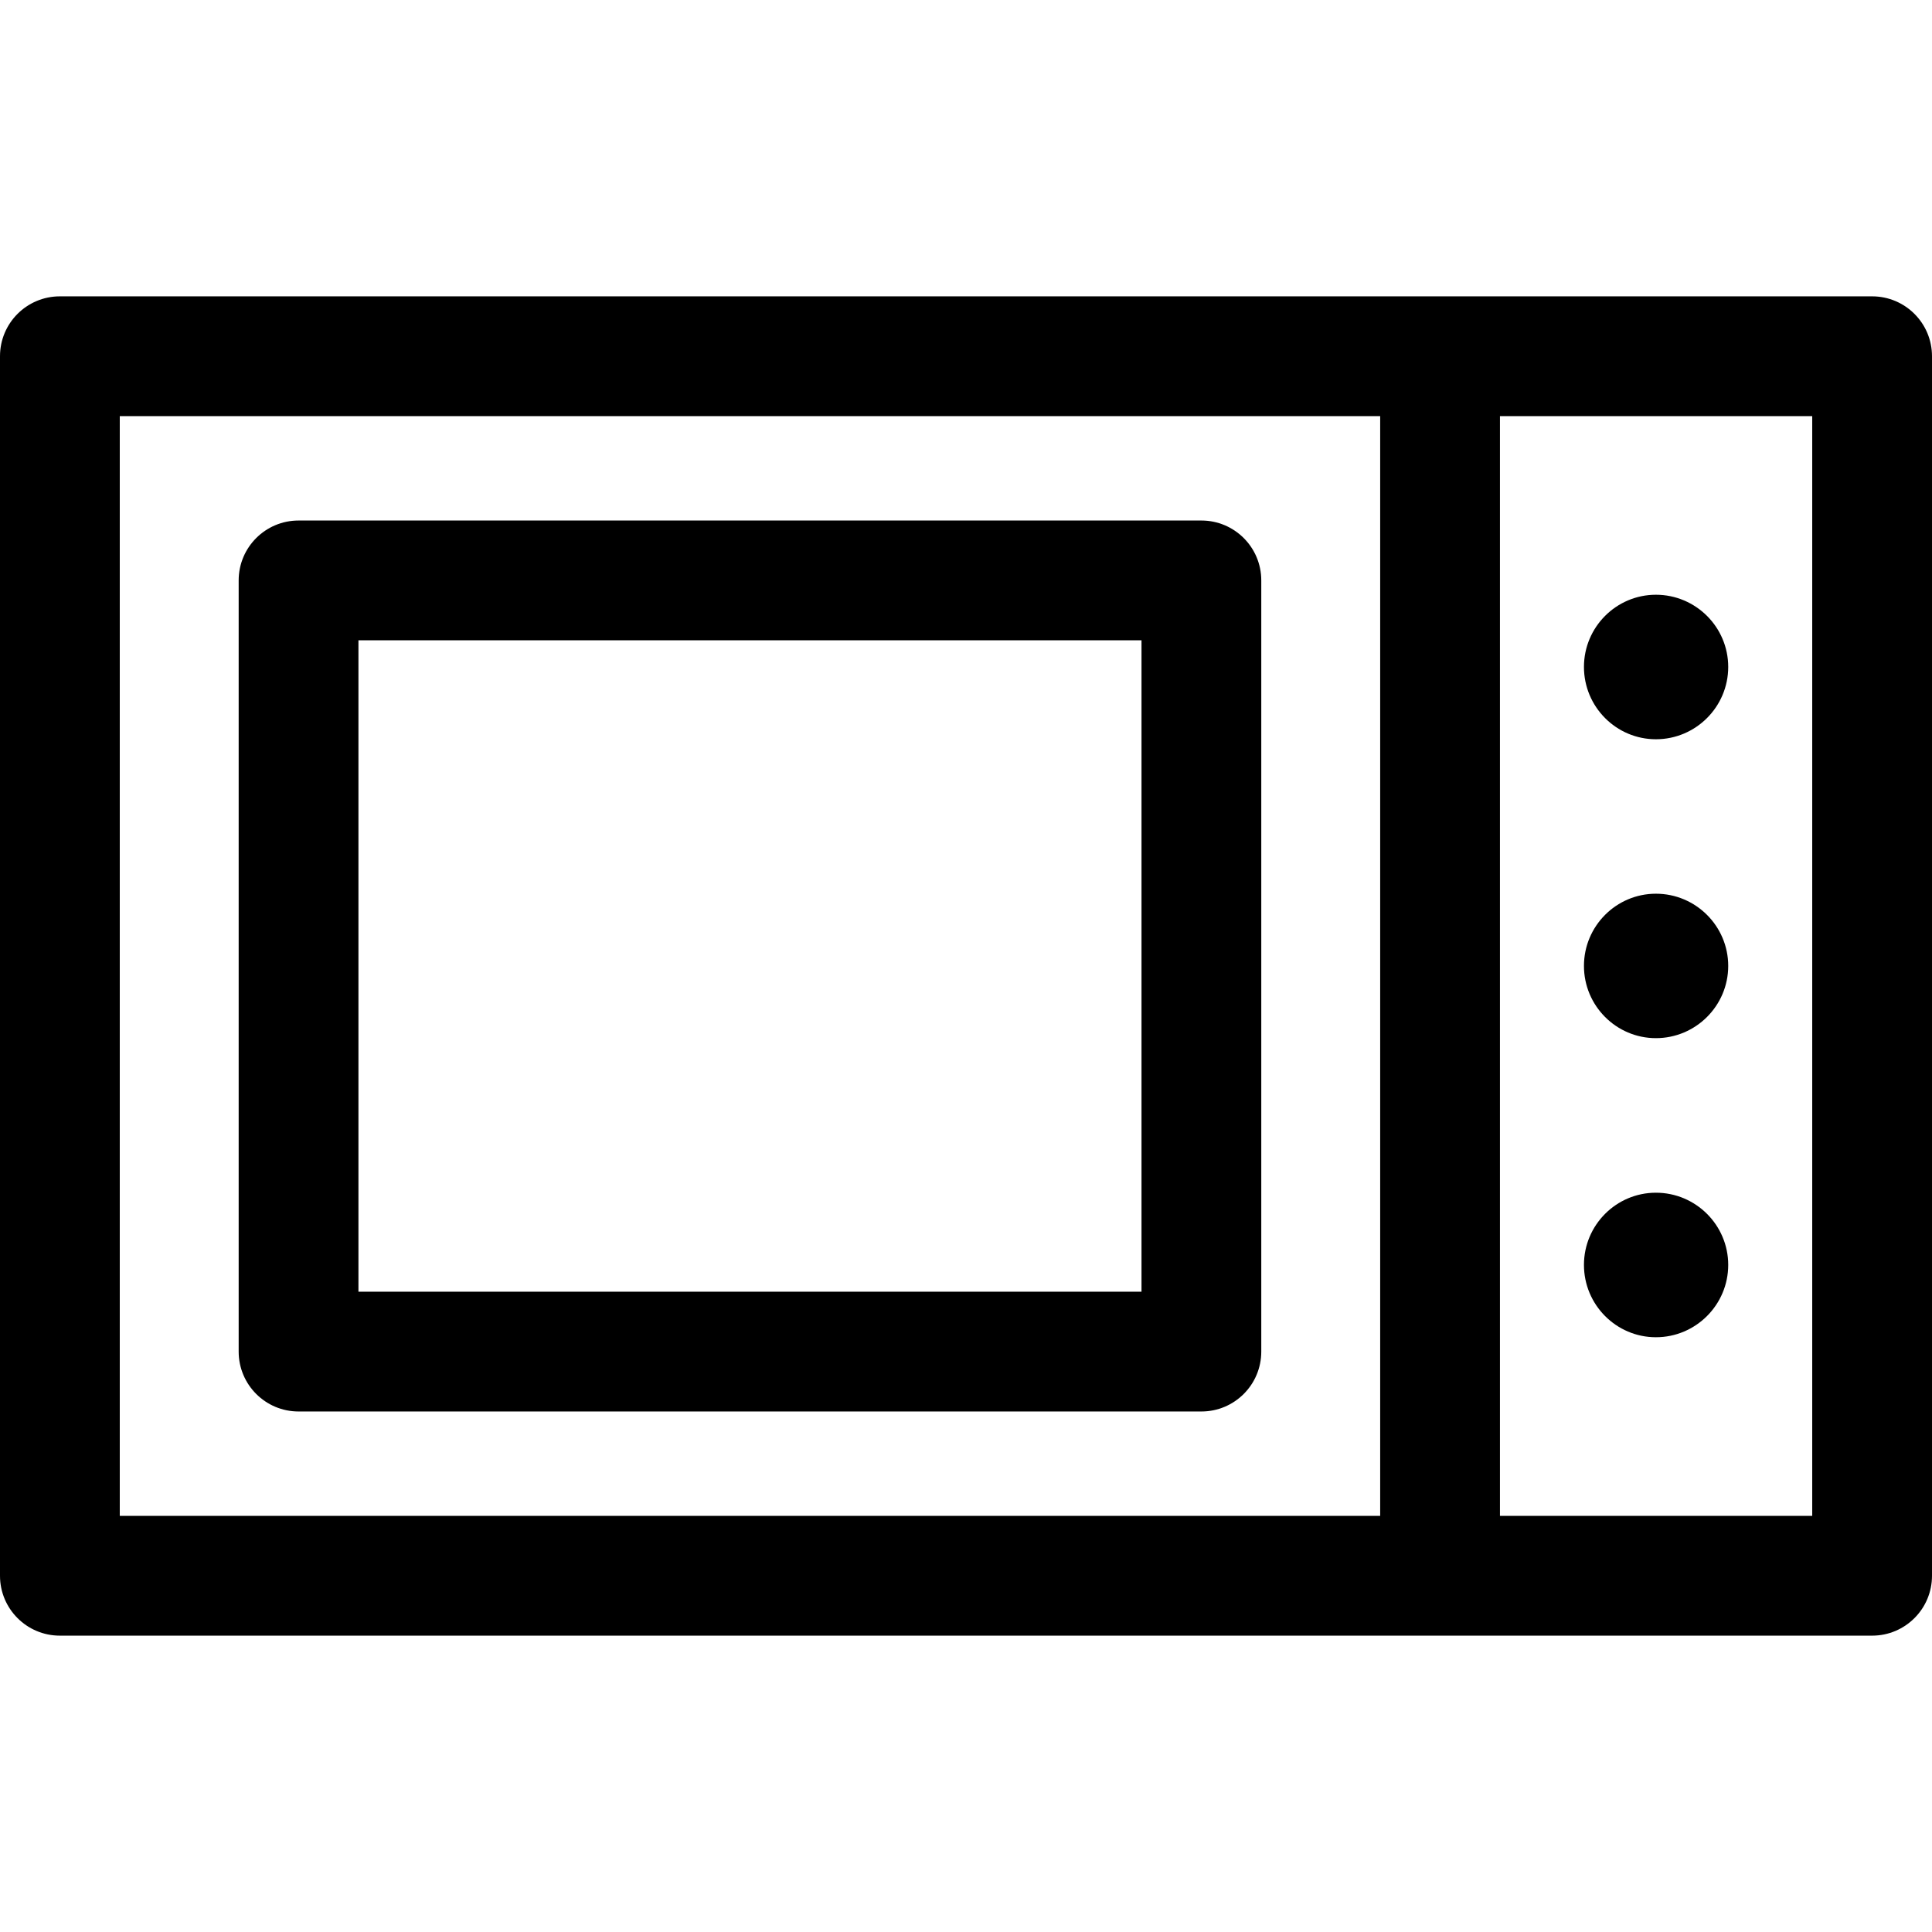
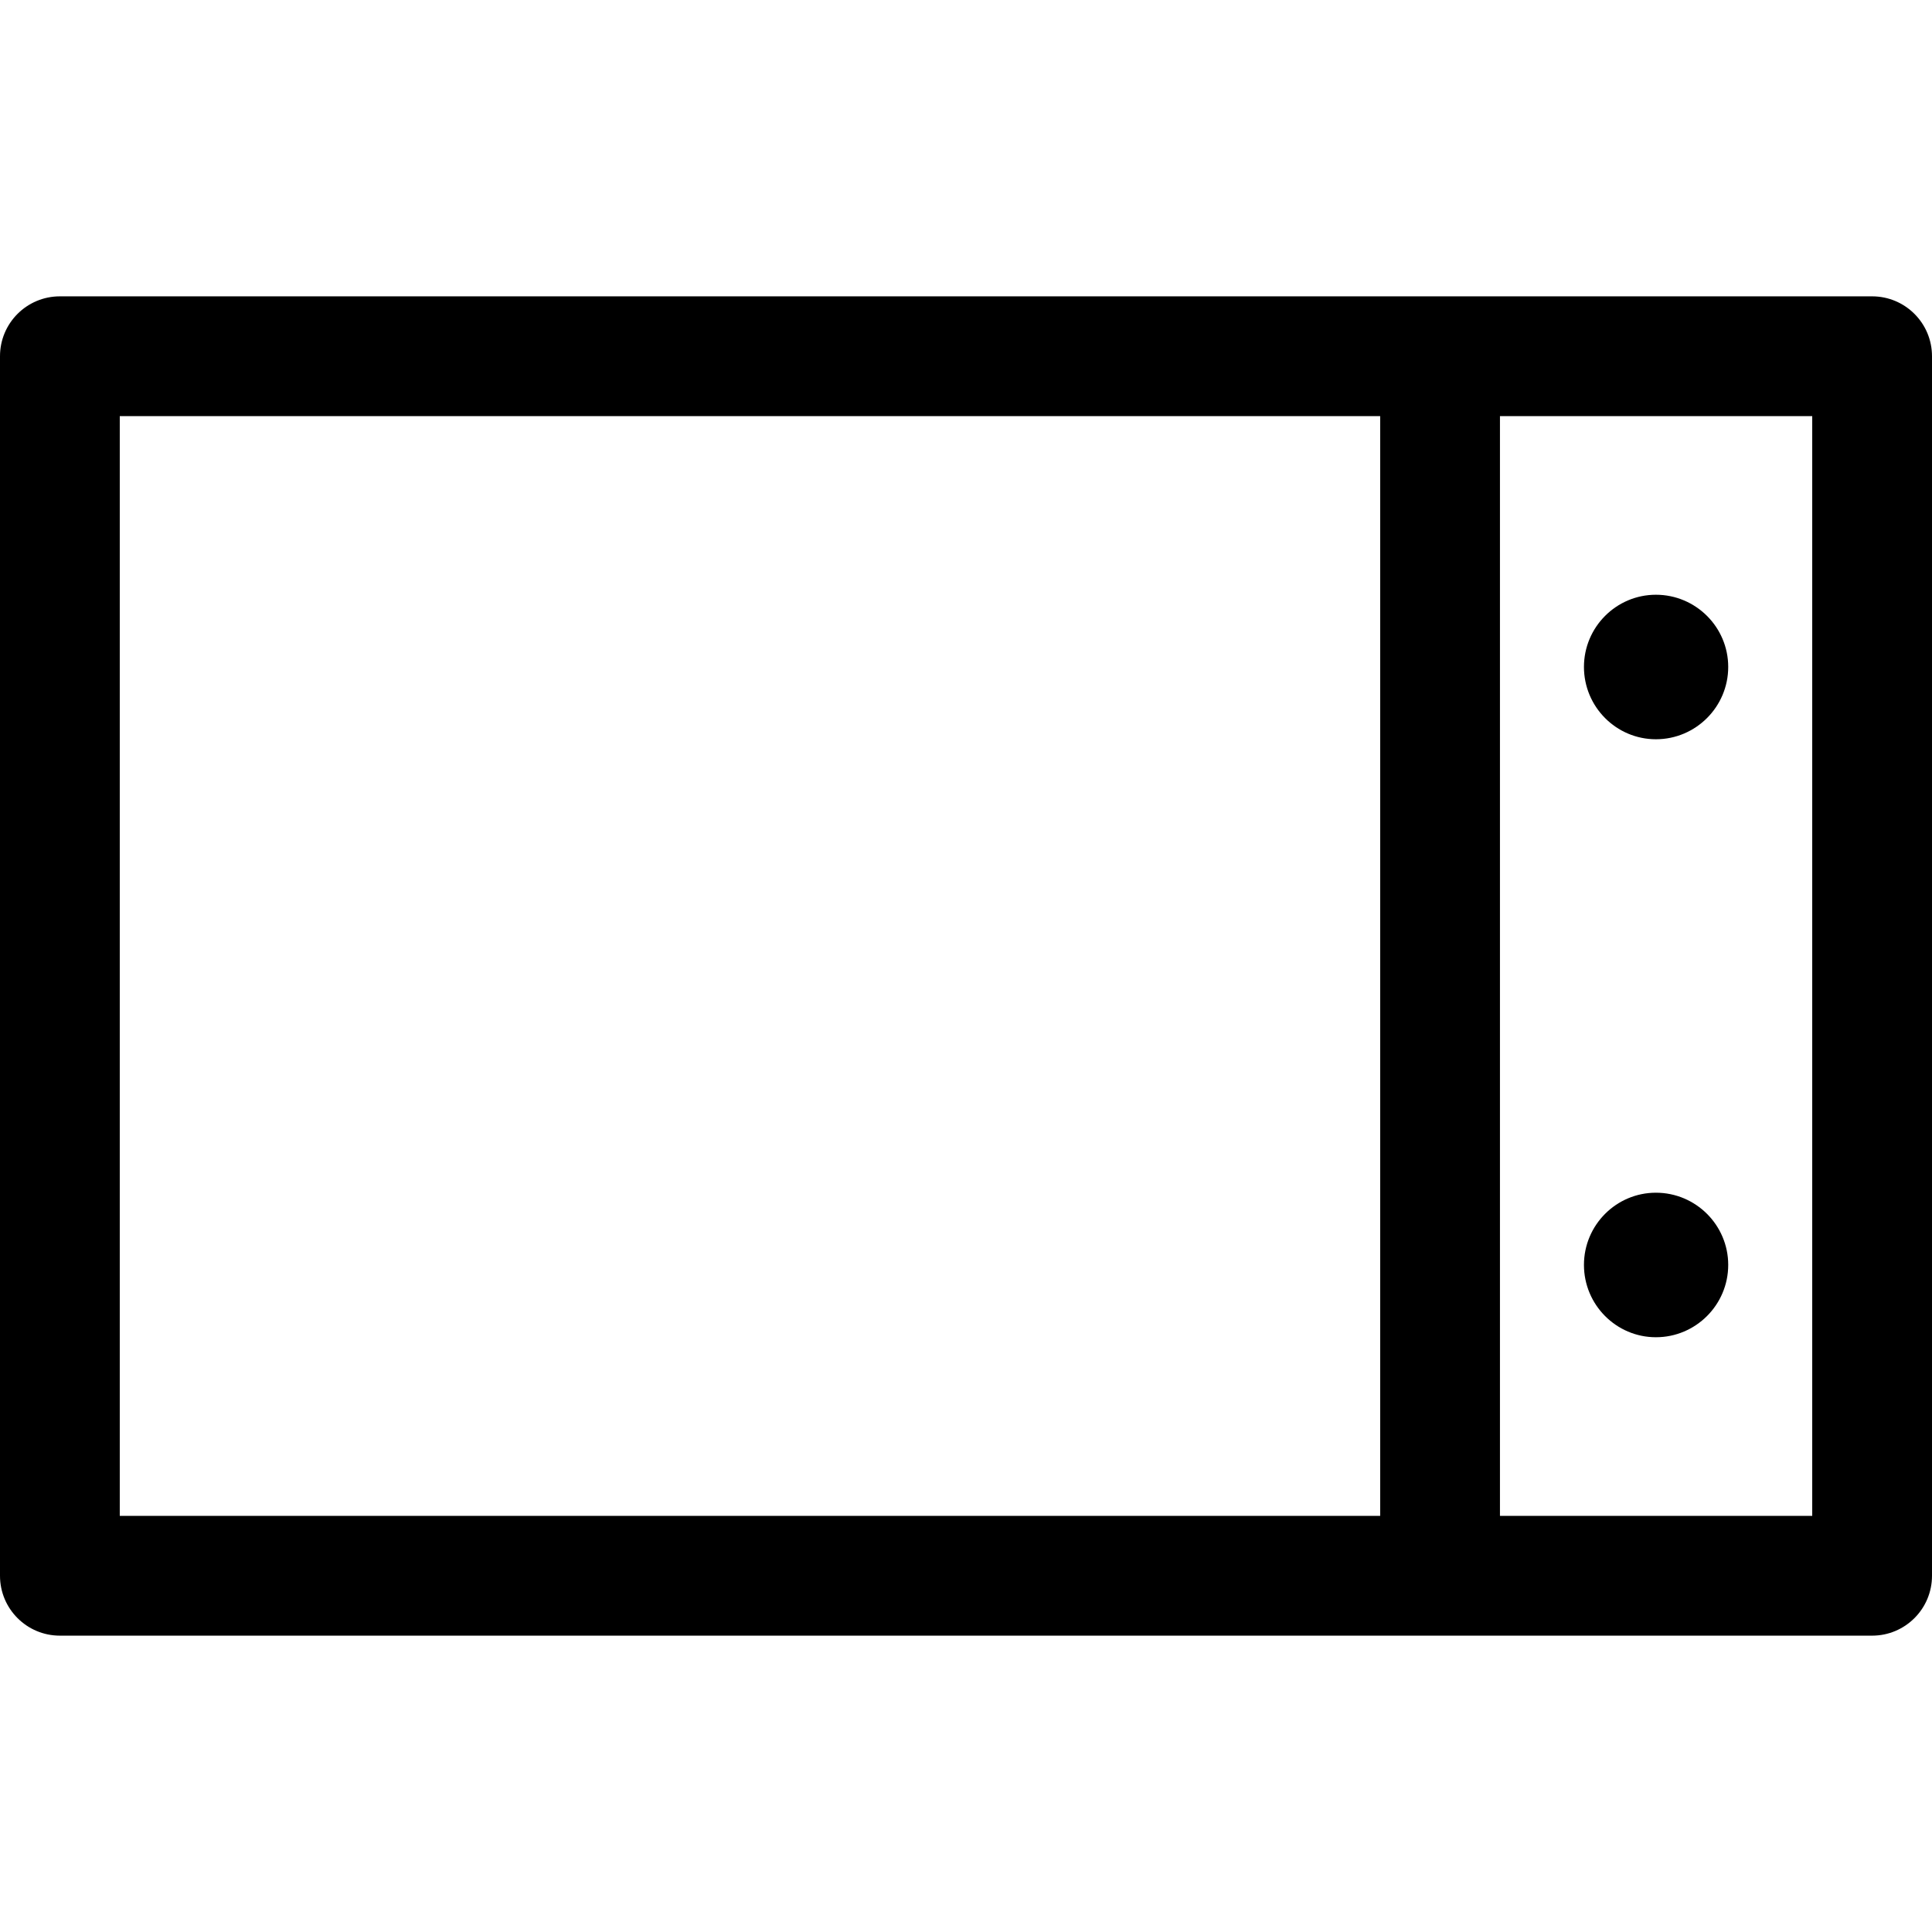
<svg xmlns="http://www.w3.org/2000/svg" fill="#000000" height="800px" width="800px" version="1.1" id="Capa_1" viewBox="0 0 241.957 241.957" xml:space="preserve">
  <g>
    <path d="M234.457,37.113h-54.108H7.5c-4.143,0-7.5,3.357-7.5,7.5v152.73c0,4.143,3.357,7.5,7.5,7.5h172.849h54.108   c4.143,0,7.5-3.357,7.5-7.5V44.613C241.957,40.471,238.6,37.113,234.457,37.113z M15,52.113h157.849v137.73H15V52.113z    M226.957,189.844h-39.108V52.113h39.108V189.844z" />
-     <path d="M150.458,65.188H37.39c-4.142,0-7.5,3.357-7.5,7.5v96.582c0,4.143,3.358,7.5,7.5,7.5h113.068c4.143,0,7.5-3.357,7.5-7.5   V72.688C157.958,68.545,154.601,65.188,150.458,65.188z M142.958,161.77H44.89V80.188h98.068V161.77z" />
    <path d="M207.381,167.471c4.993,0,9.055-4.063,9.055-9.059c0-4.986-4.062-9.041-9.055-9.041c-4.969,0-9.012,4.055-9.012,9.041   C198.369,163.408,202.412,167.471,207.381,167.471z" />
-     <path d="M207.381,130.014c4.993,0,9.055-4.059,9.055-9.045c0-4.986-4.062-9.043-9.055-9.043c-4.969,0-9.012,4.057-9.012,9.043   C198.369,125.955,202.412,130.014,207.381,130.014z" />
    <path d="M207.381,92.582c4.993,0,9.055-4.063,9.055-9.057c0-4.984-4.062-9.041-9.055-9.041c-4.969,0-9.012,4.057-9.012,9.041   C198.369,88.52,202.412,92.582,207.381,92.582z" />
  </g>
</svg>